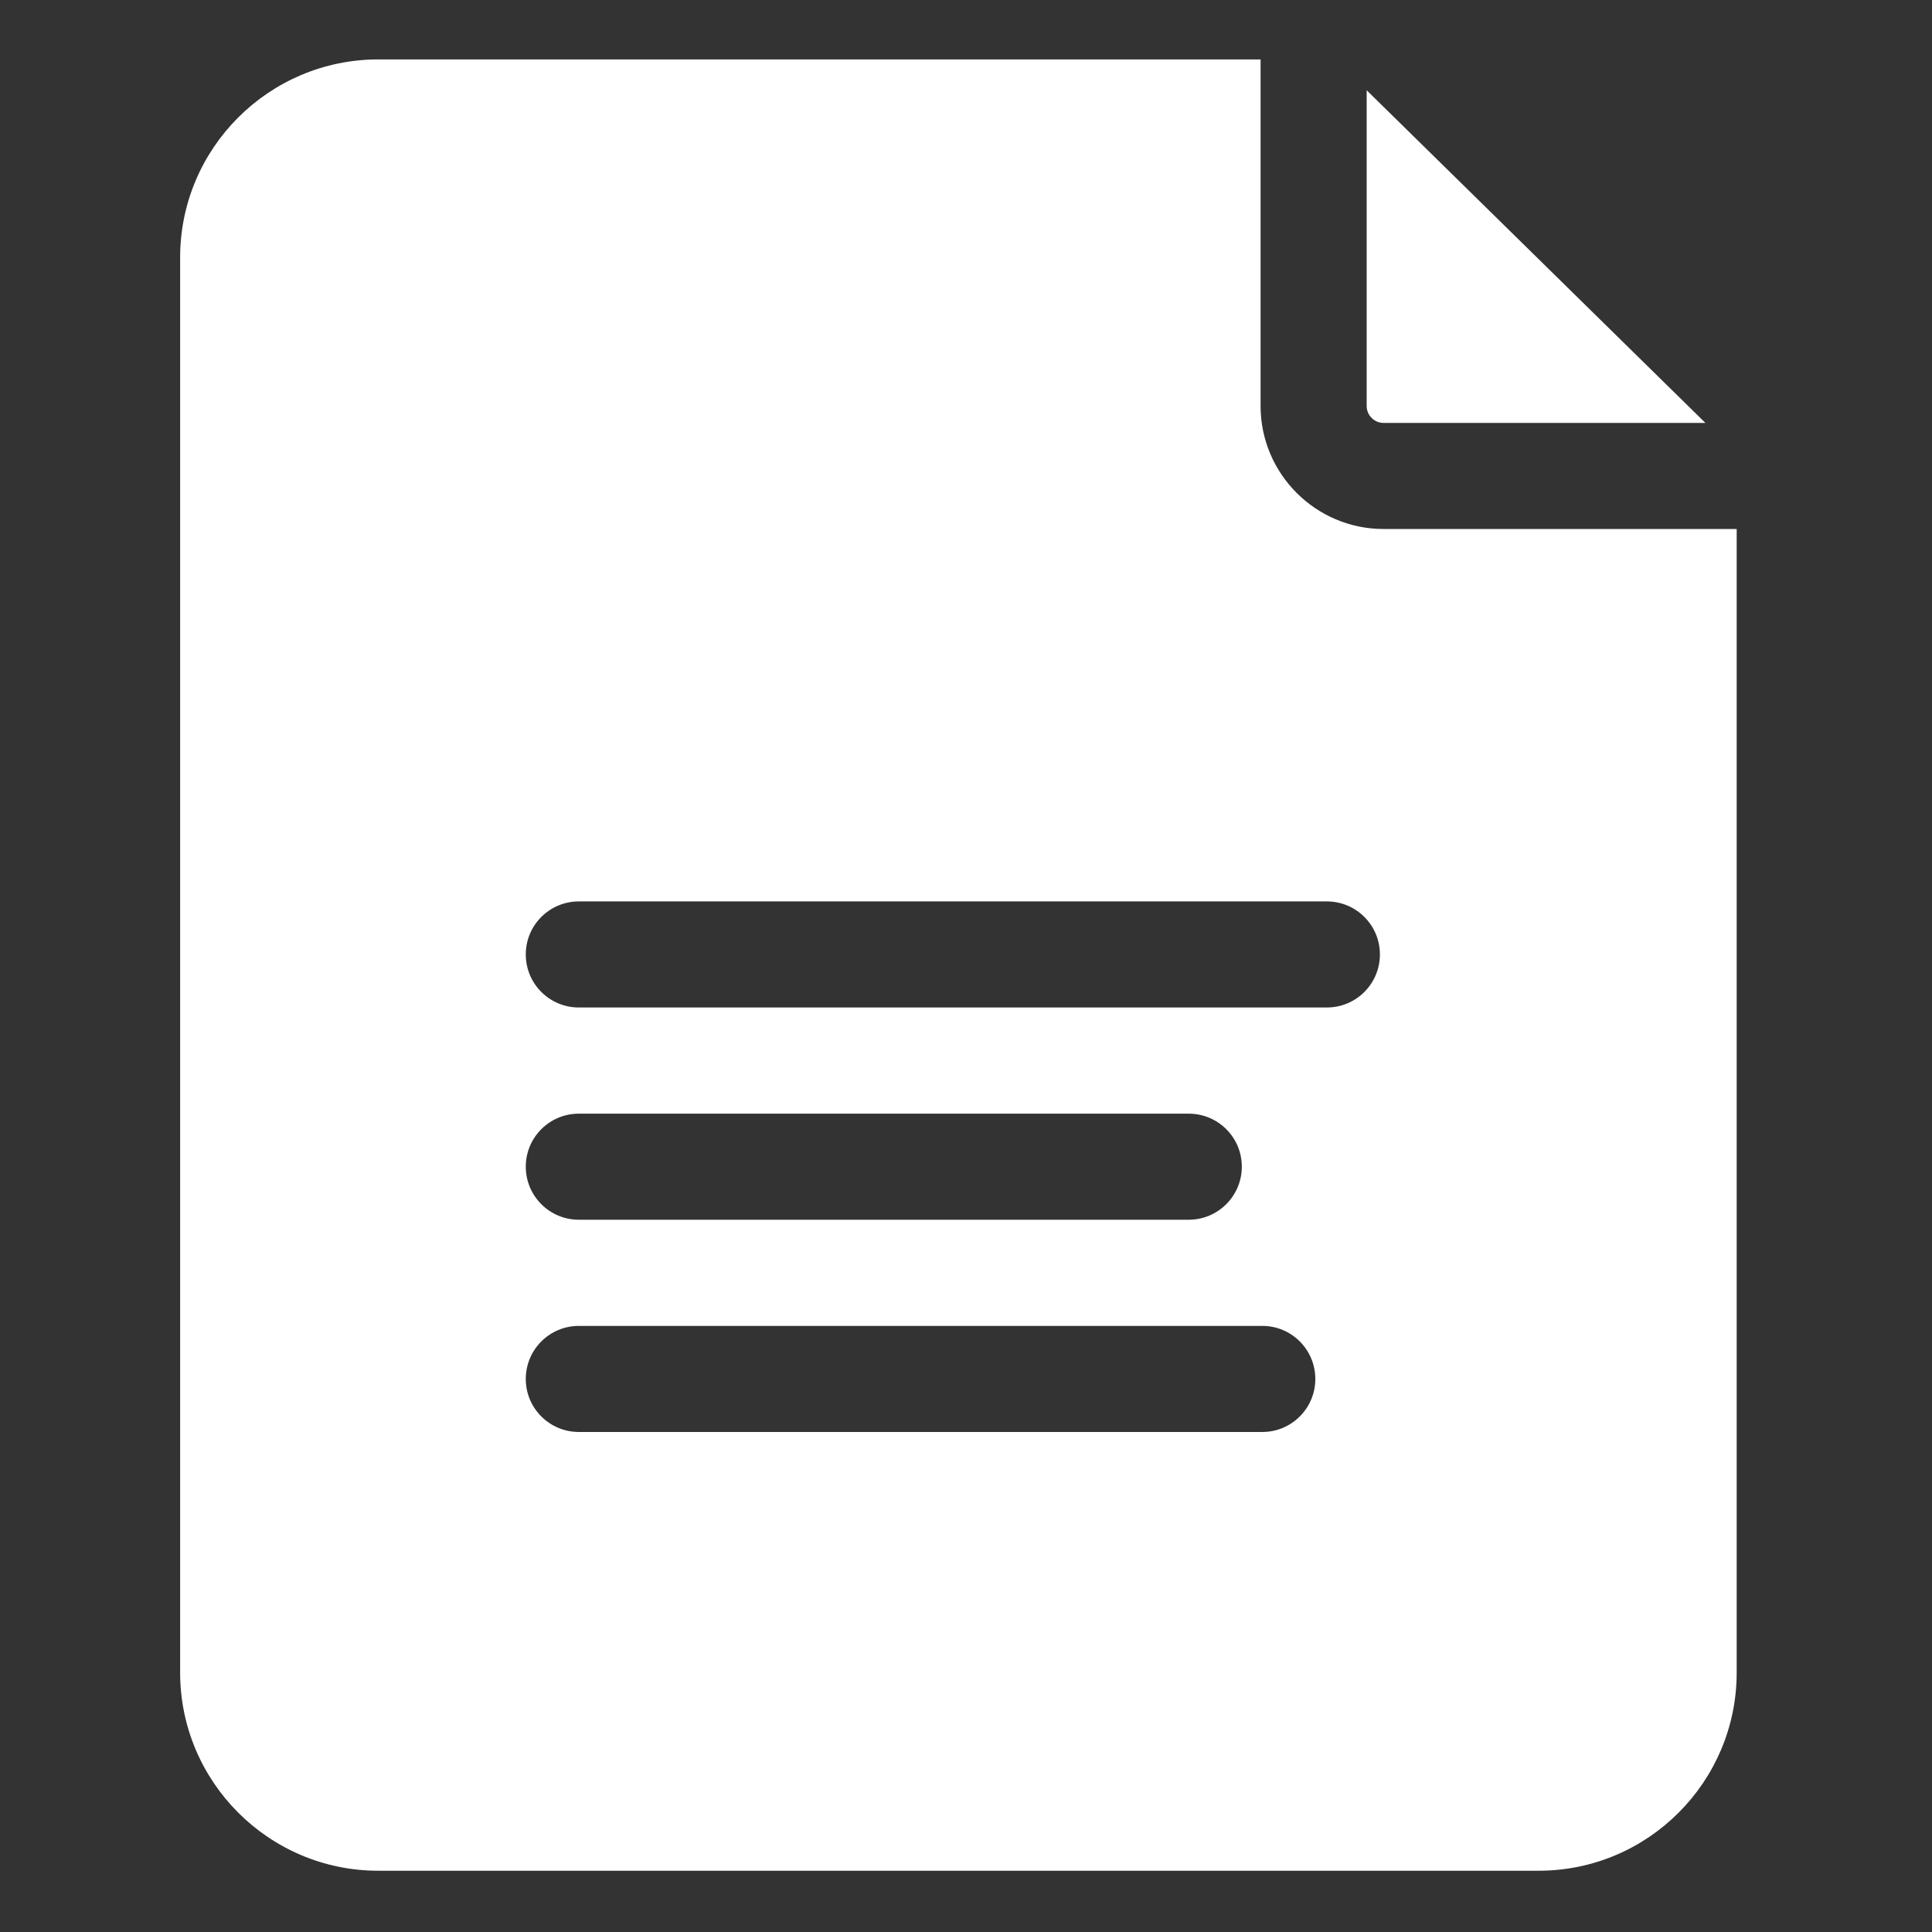
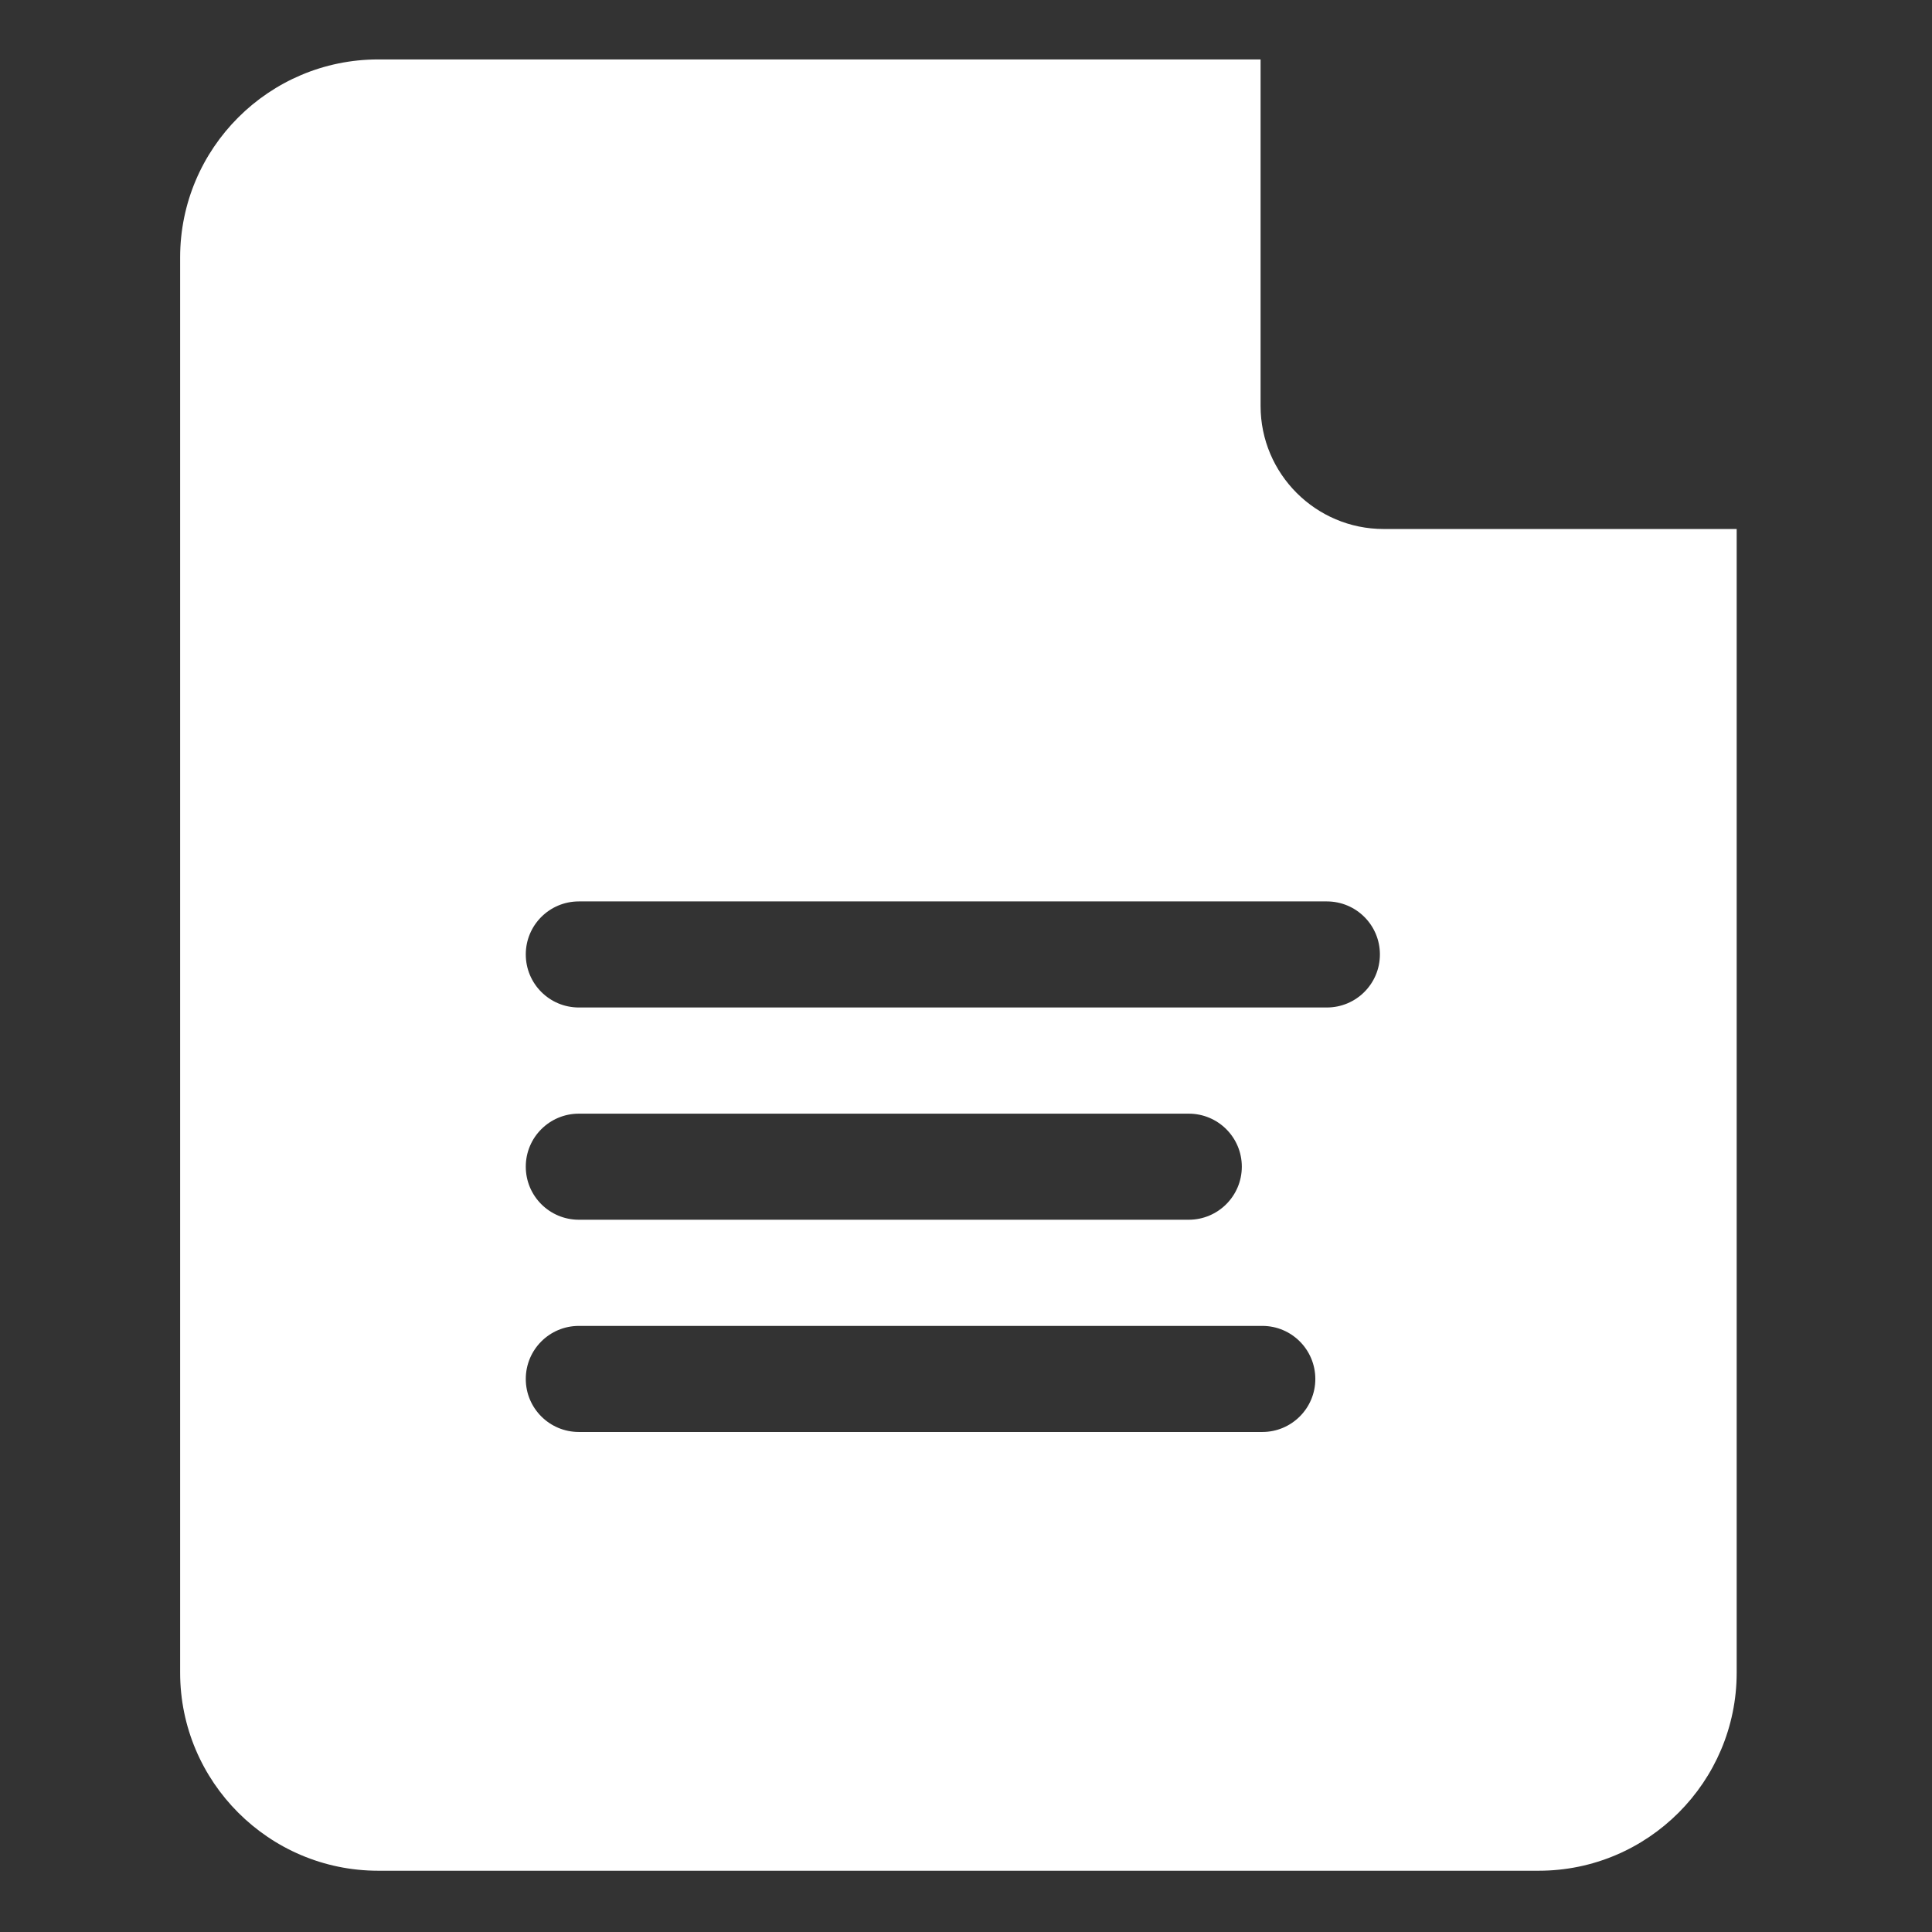
<svg xmlns="http://www.w3.org/2000/svg" width="21" height="21" viewBox="0 0 21 21" fill="none">
  <rect x="0" y="0" width="21" height="21" fill="#333333" stroke="none" />
-   <path d="M15.039 4.597H18.537L14.855 0.981V4.413C14.855 4.514 14.938 4.597 15.039 4.597Z" fill="white" />
-   <path d="M15.039 5.75C14.302 5.75 13.702 5.15 13.702 4.413V0.646H4.111C2.924 0.646 1.958 1.611 1.958 2.798V18.181C1.958 19.368 2.924 20.334 4.111 20.334H16.725C17.912 20.334 18.877 19.368 18.877 18.181V5.75H15.039ZM13.721 15.565H6.292C5.973 15.565 5.715 15.307 5.715 14.989C5.715 14.67 5.973 14.412 6.292 14.412H13.721C14.039 14.412 14.297 14.67 14.297 14.989C14.297 15.307 14.039 15.565 13.721 15.565ZM5.715 12.681C5.715 12.363 5.973 12.105 6.292 12.105H12.921C13.24 12.105 13.498 12.363 13.498 12.681C13.498 13 13.239 13.258 12.921 13.258H6.292C5.973 13.258 5.715 13 5.715 12.681ZM14.422 10.951H6.292C5.973 10.951 5.715 10.693 5.715 10.374C5.715 10.056 5.973 9.798 6.292 9.798H14.422C14.741 9.798 14.999 10.056 14.999 10.374C14.999 10.693 14.741 10.951 14.422 10.951Z" fill="white" />
+   <path d="M15.039 5.75C14.302 5.75 13.702 5.15 13.702 4.413V0.646H4.111C2.924 0.646 1.958 1.611 1.958 2.798V18.181C1.958 19.368 2.924 20.334 4.111 20.334H16.725C17.912 20.334 18.877 19.368 18.877 18.181V5.75H15.039ZM13.721 15.565H6.292C5.973 15.565 5.715 15.307 5.715 14.989C5.715 14.67 5.973 14.412 6.292 14.412H13.721C14.039 14.412 14.297 14.67 14.297 14.989C14.297 15.307 14.039 15.565 13.721 15.565M5.715 12.681C5.715 12.363 5.973 12.105 6.292 12.105H12.921C13.24 12.105 13.498 12.363 13.498 12.681C13.498 13 13.239 13.258 12.921 13.258H6.292C5.973 13.258 5.715 13 5.715 12.681ZM14.422 10.951H6.292C5.973 10.951 5.715 10.693 5.715 10.374C5.715 10.056 5.973 9.798 6.292 9.798H14.422C14.741 9.798 14.999 10.056 14.999 10.374C14.999 10.693 14.741 10.951 14.422 10.951Z" fill="white" />
</svg>